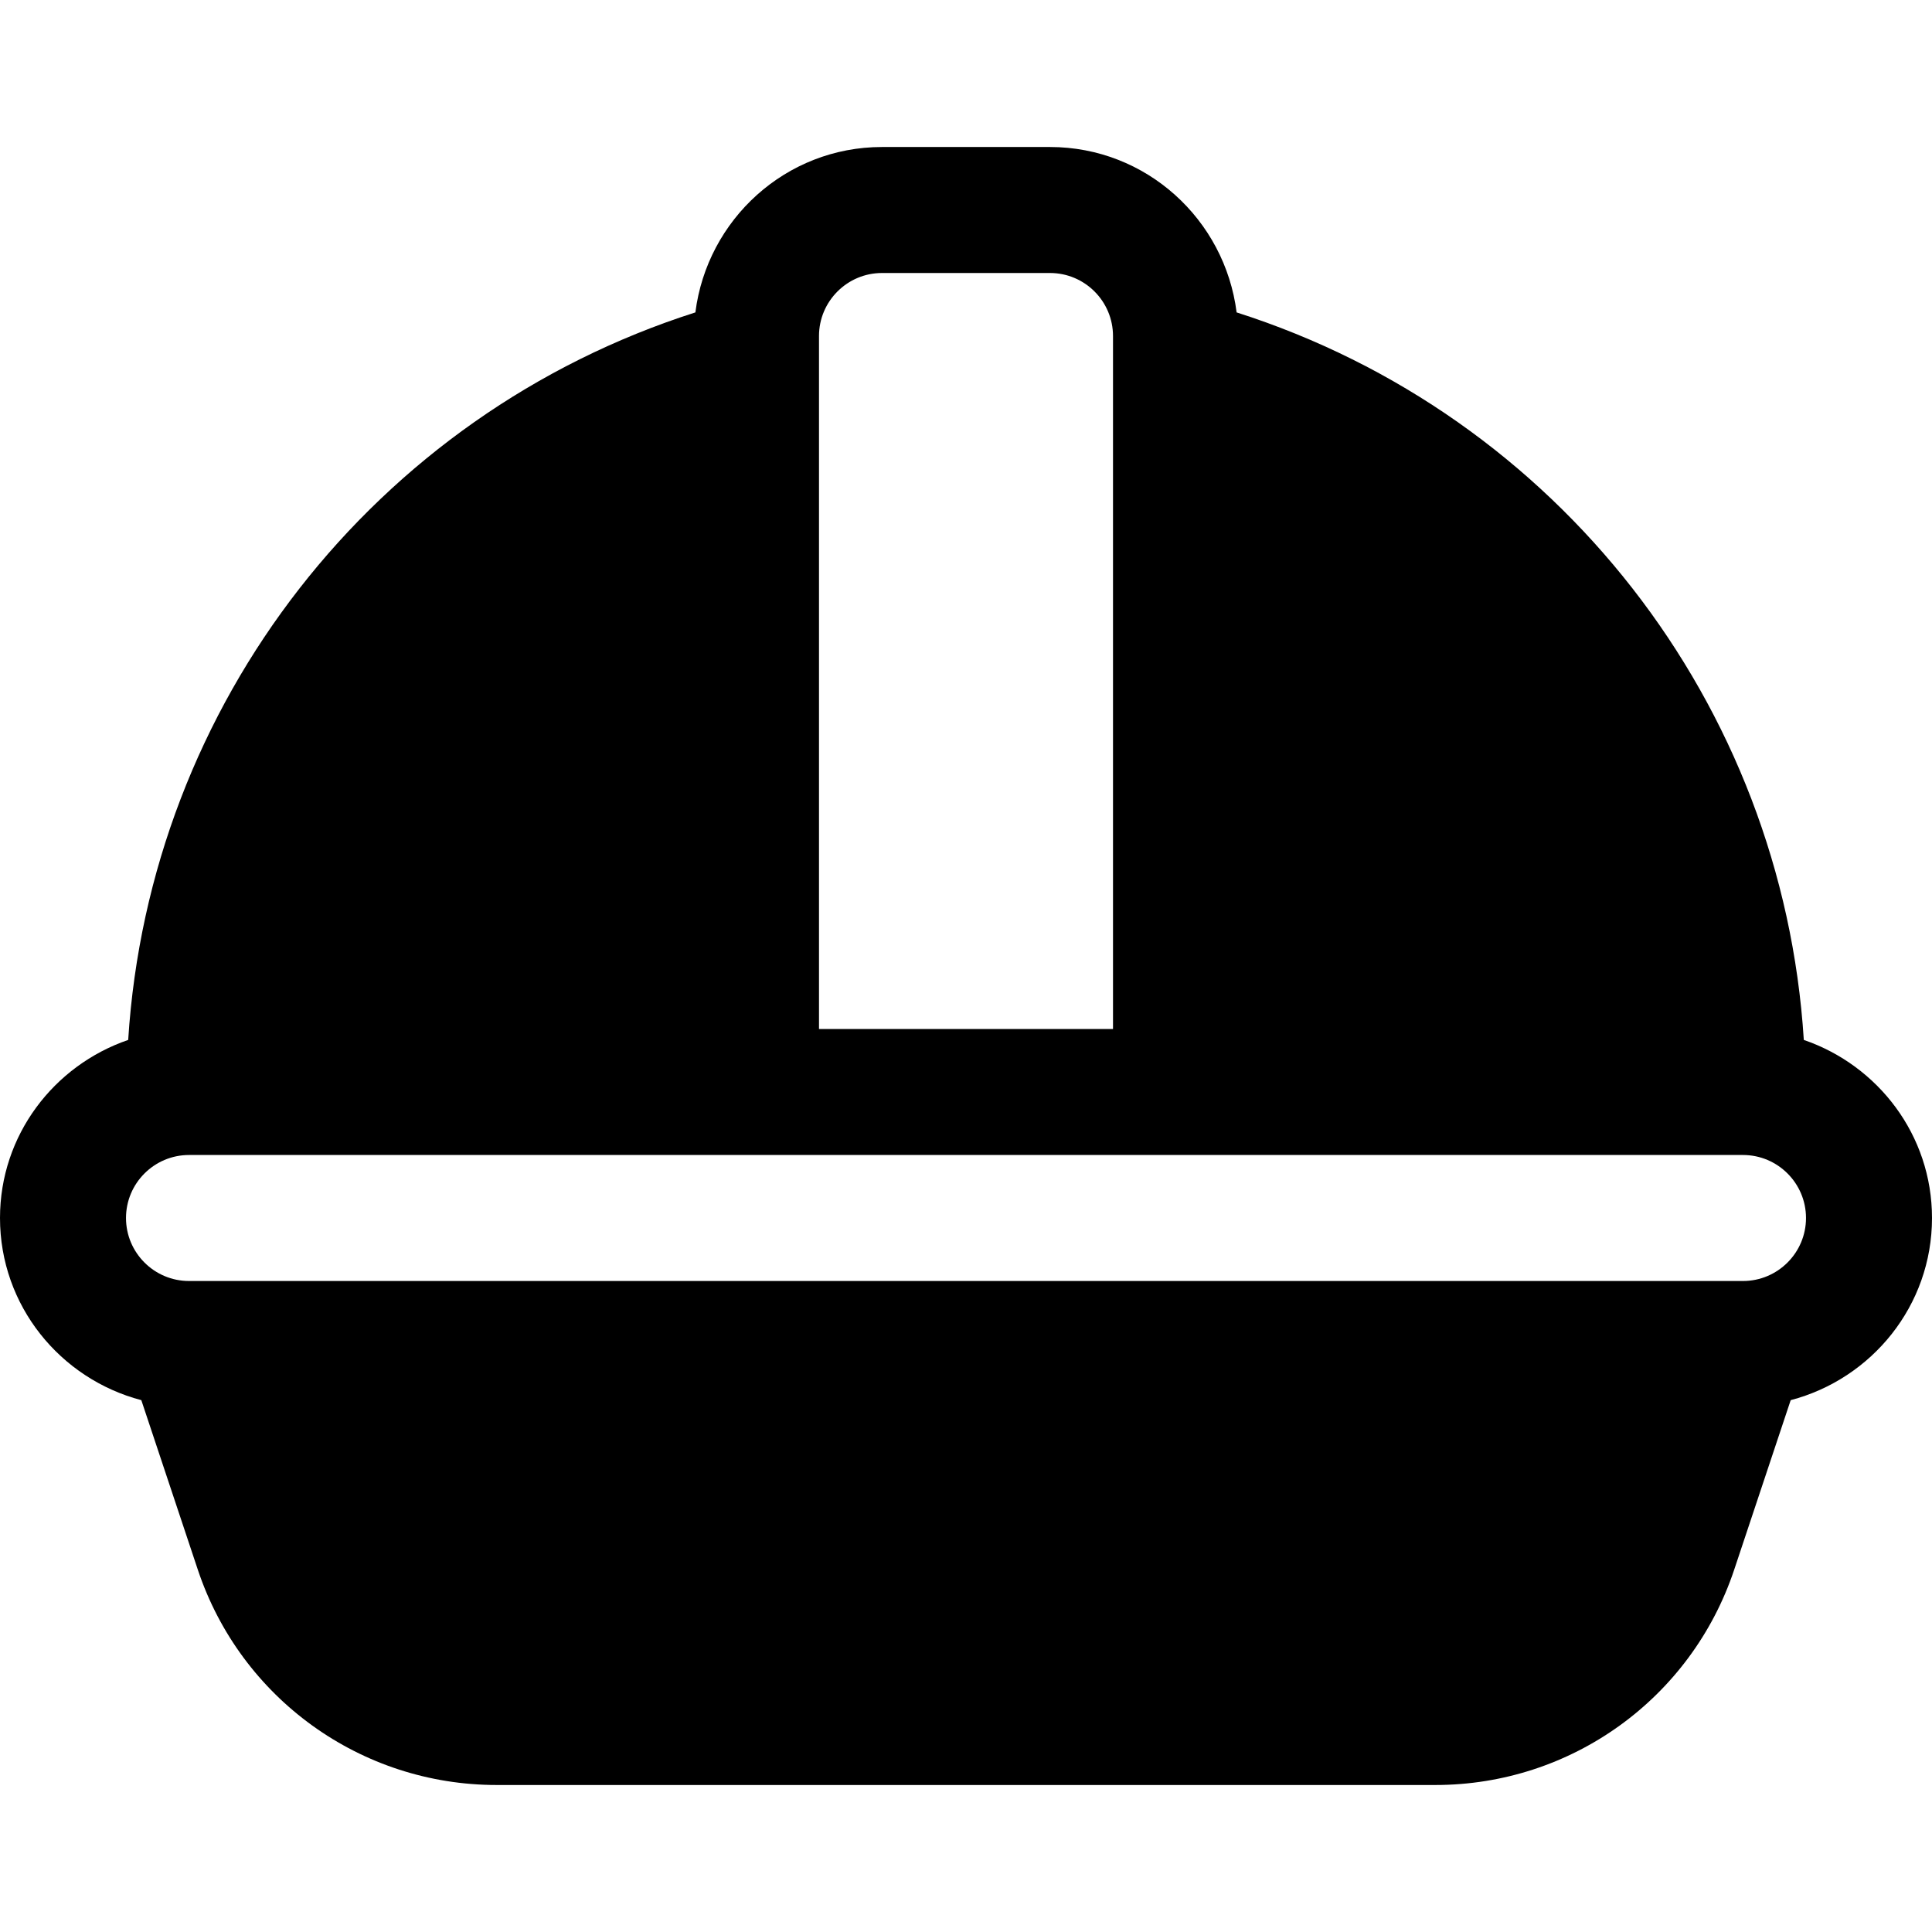
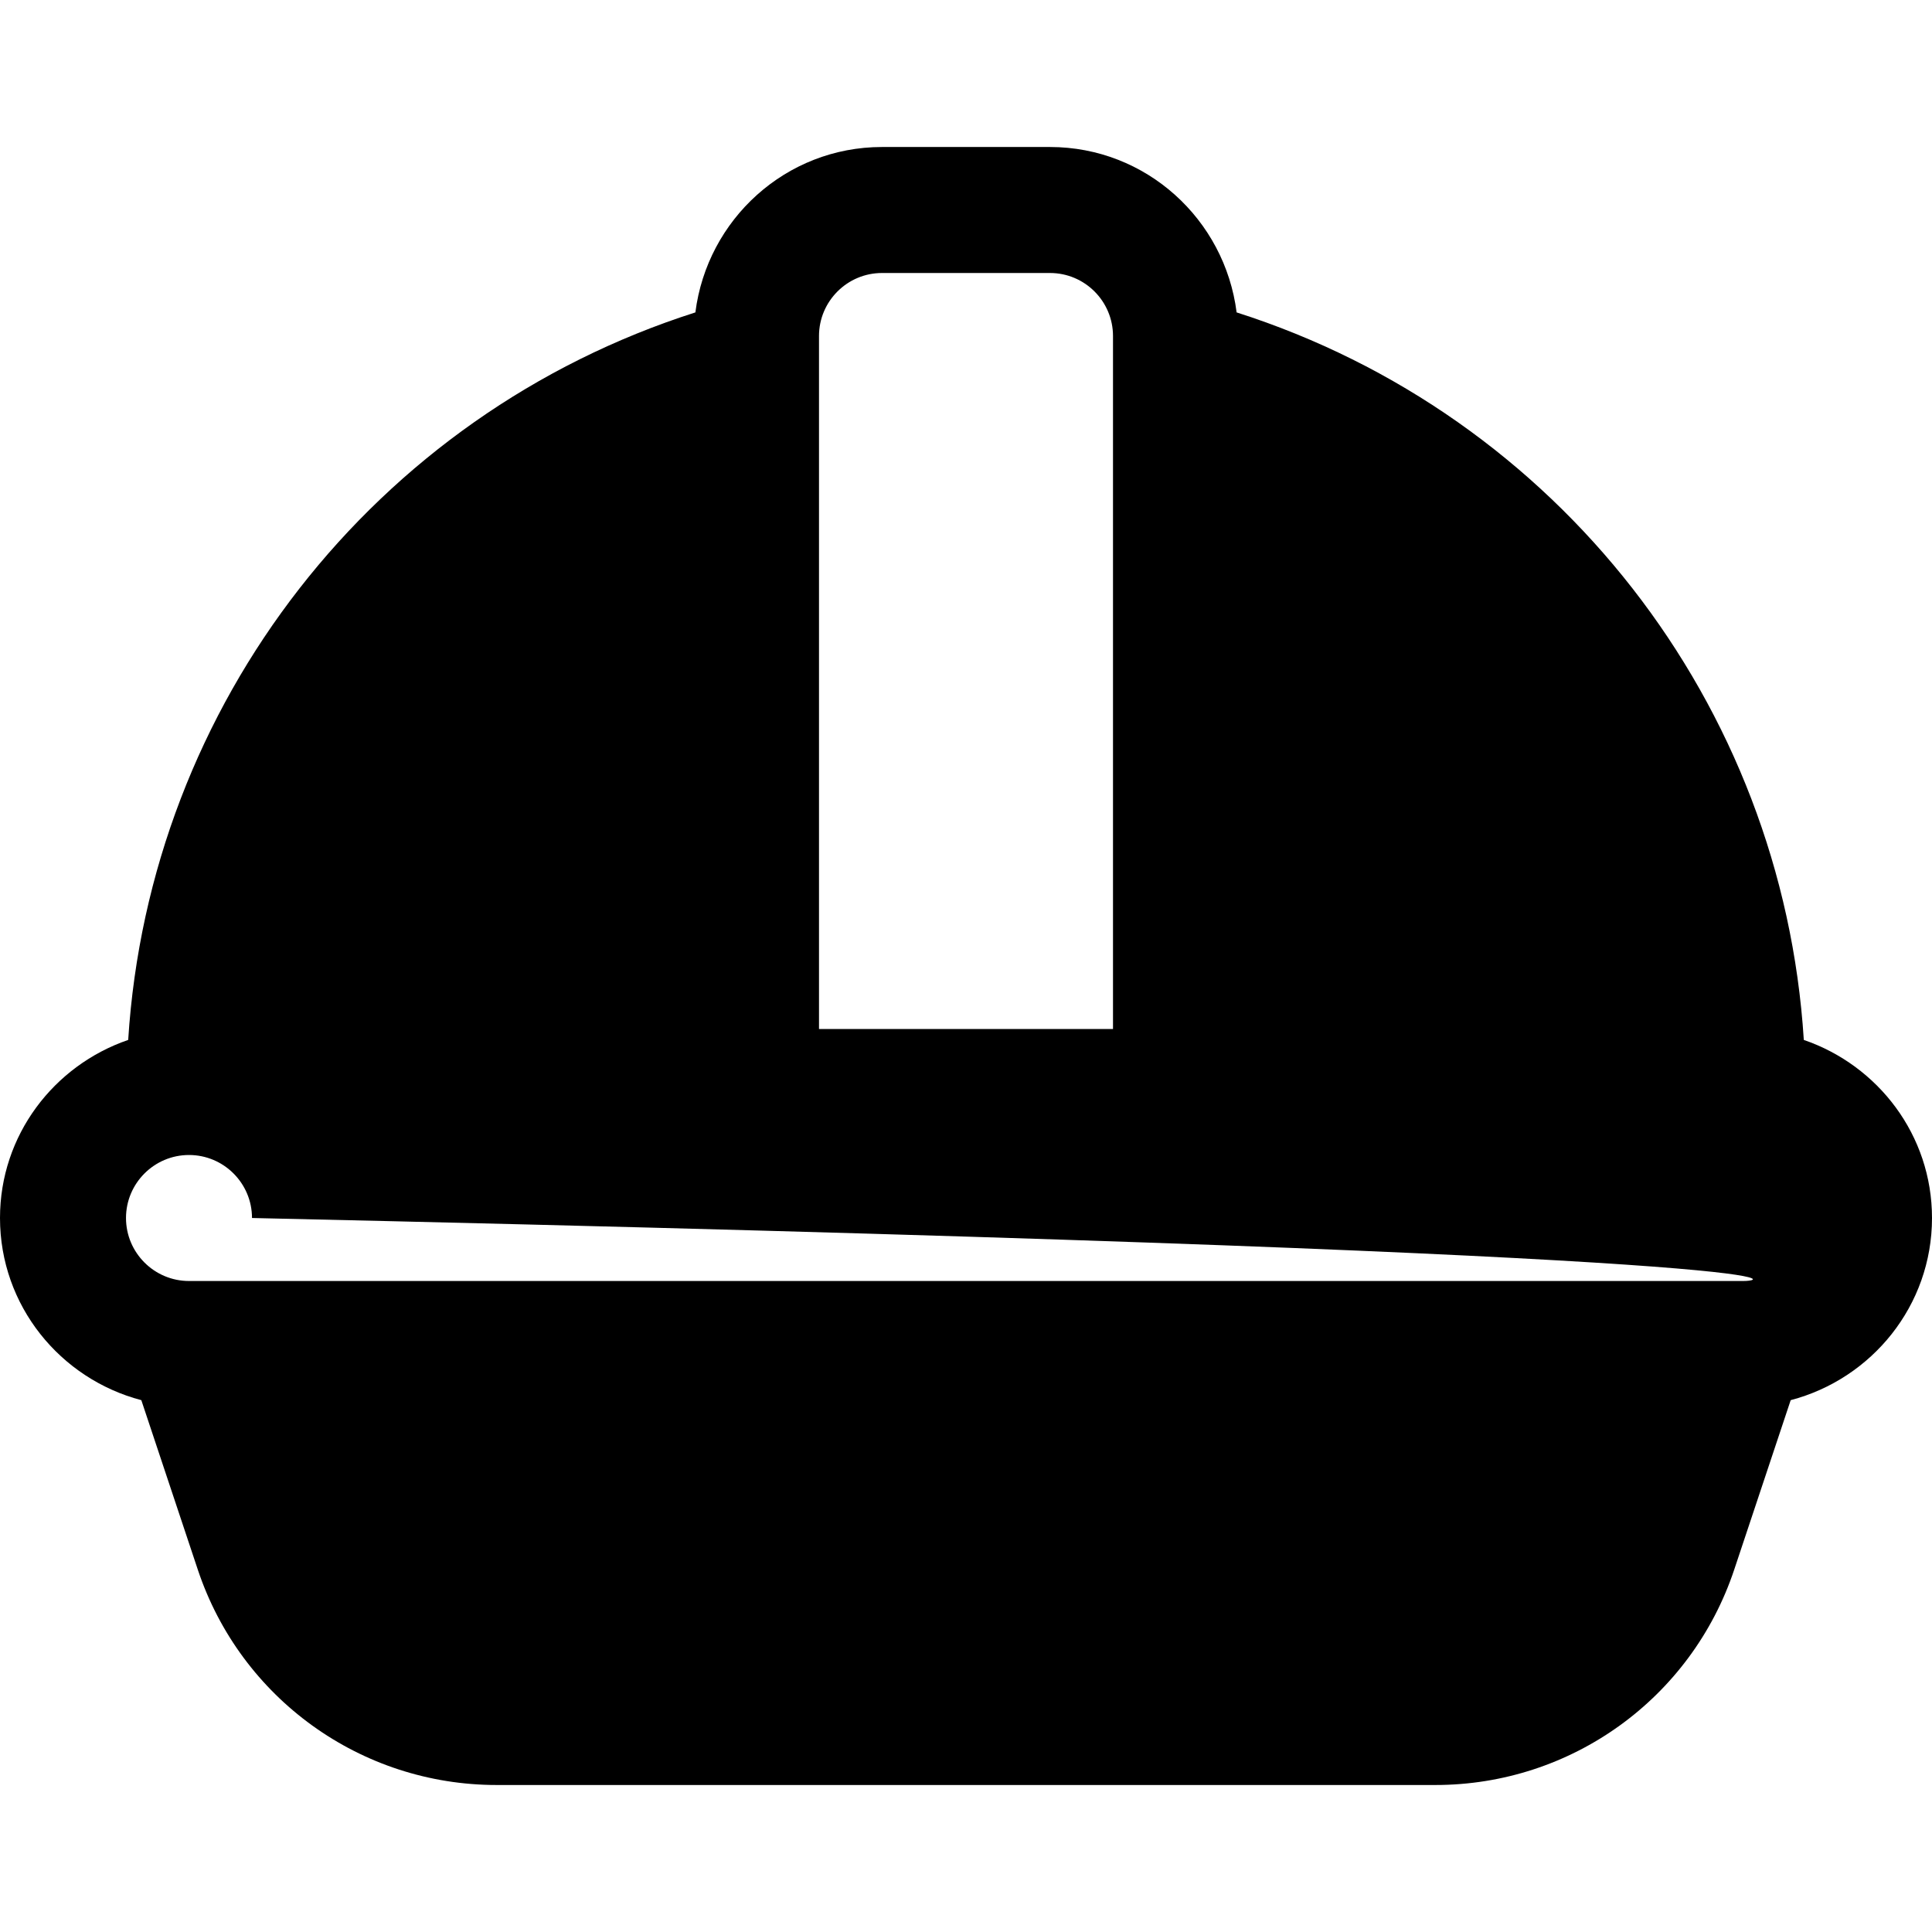
<svg xmlns="http://www.w3.org/2000/svg" fill="#000000" height="800px" width="800px" version="1.1" id="Layer_1" viewBox="0 0 512 512" xml:space="preserve">
  <g>
    <g>
-       <path d="M478.028,275.592c-5.635-89.094-65.281-165.655-150.312-192.802c-3.118-24.645-23.976-43.833-49.455-43.833h-44.522    c-25.479,0-46.337,19.188-49.455,43.833C99.253,109.936,39.608,186.498,33.972,275.592C14.281,282.342,0,300.832,0,322.783    c0,23.229,15.968,42.633,37.451,48.273l14.967,44.911c11.381,34.137,43.207,57.077,79.196,57.077h248.772    c35.989,0,67.816-22.94,79.201-57.081l14.963-44.906C496.032,365.416,512,346.011,512,322.783    C512,300.832,497.719,282.342,478.028,275.592z M217.043,89.044c0-9.206,7.49-16.696,16.696-16.696h44.522    c9.206,0,16.696,7.49,16.696,16.696v183.652h-77.913V89.044z M461.913,339.478H50.087c-9.206,0-16.696-7.49-16.696-16.696    c0-9.206,7.49-16.696,16.696-16.696c145.845,0,264.291,0,411.826,0c9.206,0,16.696,7.49,16.696,16.696    C478.609,331.989,471.119,339.478,461.913,339.478z" />
+       <path d="M478.028,275.592c-5.635-89.094-65.281-165.655-150.312-192.802c-3.118-24.645-23.976-43.833-49.455-43.833h-44.522    c-25.479,0-46.337,19.188-49.455,43.833C99.253,109.936,39.608,186.498,33.972,275.592C14.281,282.342,0,300.832,0,322.783    c0,23.229,15.968,42.633,37.451,48.273l14.967,44.911c11.381,34.137,43.207,57.077,79.196,57.077h248.772    c35.989,0,67.816-22.94,79.201-57.081l14.963-44.906C496.032,365.416,512,346.011,512,322.783    C512,300.832,497.719,282.342,478.028,275.592z M217.043,89.044c0-9.206,7.49-16.696,16.696-16.696h44.522    c9.206,0,16.696,7.49,16.696,16.696v183.652h-77.913V89.044z M461.913,339.478H50.087c-9.206,0-16.696-7.49-16.696-16.696    c0-9.206,7.49-16.696,16.696-16.696c9.206,0,16.696,7.49,16.696,16.696    C478.609,331.989,471.119,339.478,461.913,339.478z" />
    </g>
  </g>
</svg>